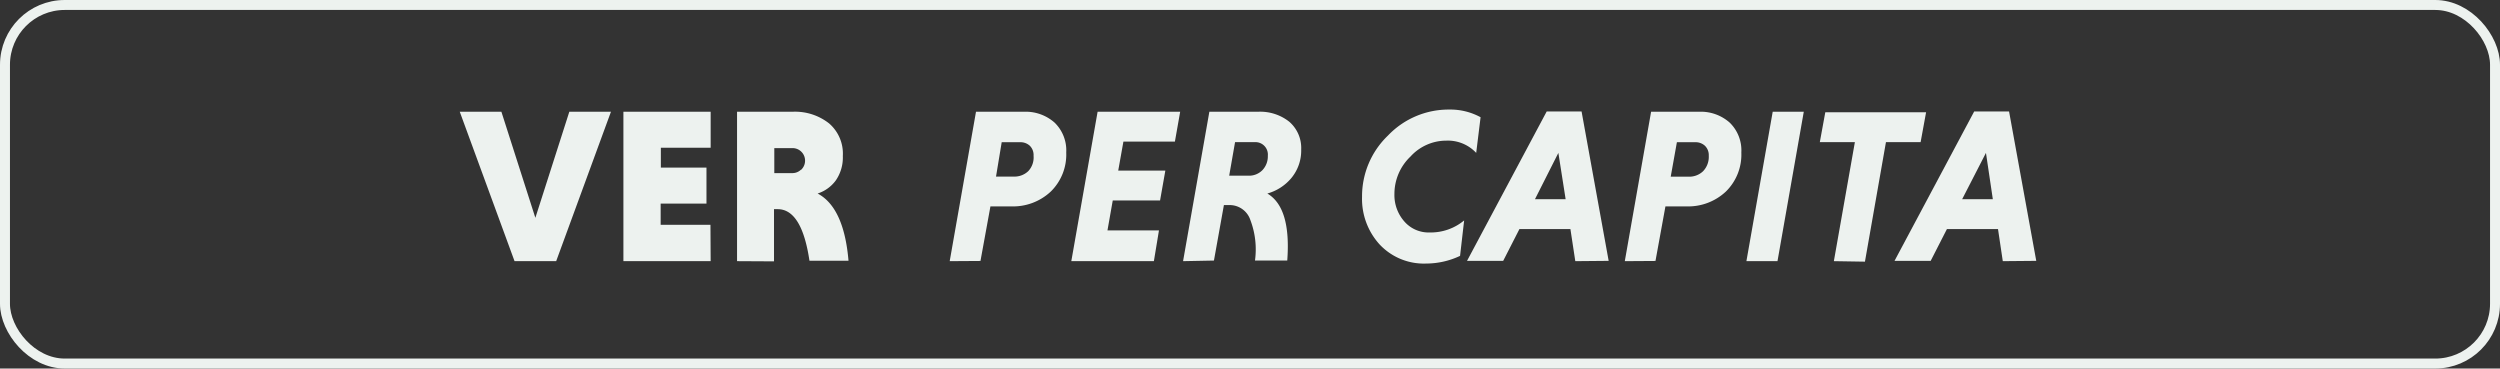
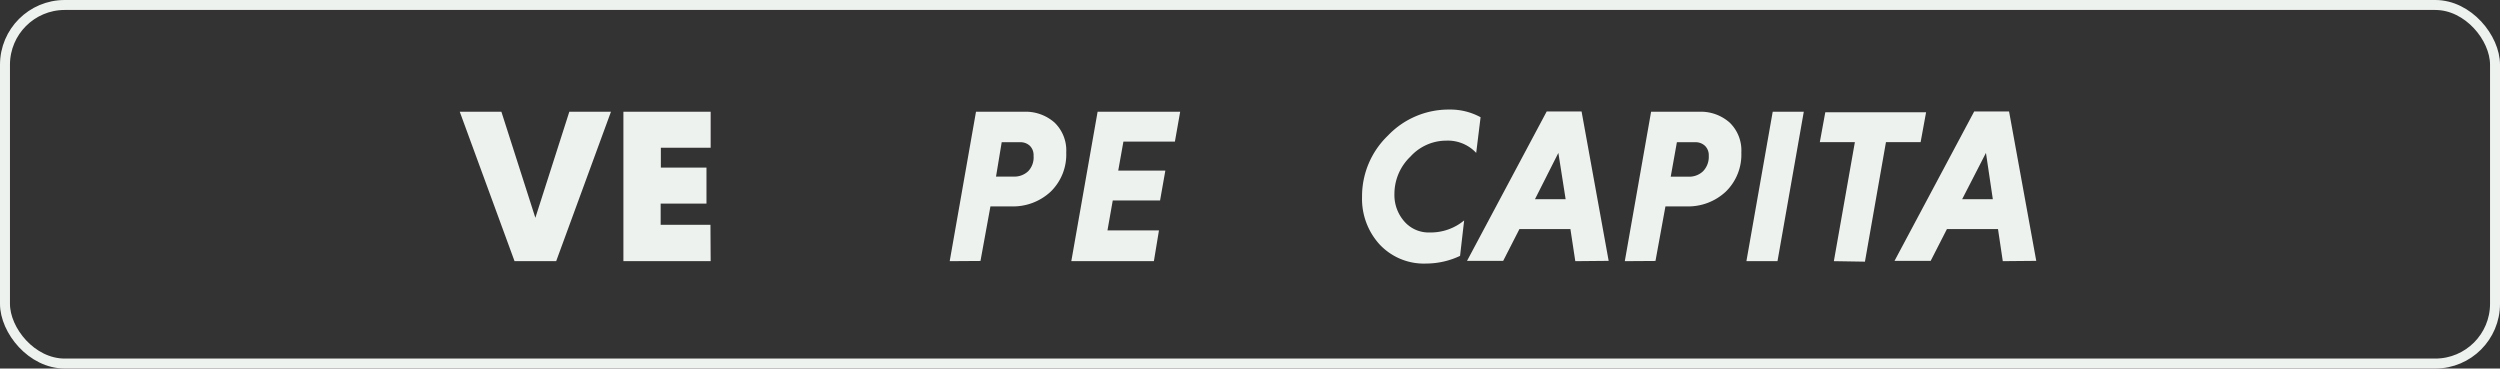
<svg xmlns="http://www.w3.org/2000/svg" id="Camada_1" data-name="Camada 1" viewBox="0 0 251 37">
  <rect x="0" y="0" width="251" height="37" fill="#333333" stroke="none" />
  <defs>
    <style>.cls-1{fill:none;stroke:#edf2ef;stroke-miterlimit:10;}.cls-2{fill:#edf2ef;}</style>
  </defs>
  <rect class="cls-1" x="0.5" y="0.5" width="250" height="36" rx="6" />
  <path class="cls-2" d="M51.66,26.22l-5.5-15h4.18l3.41,10.65,3.41-10.65h4.18l-5.5,15Z" />
  <path class="cls-2" d="M71.35,26.22H62.59v-15h8.76v3.61h-5v2h4.58v3.61H66.33v2.13h5Z" />
-   <path class="cls-2" d="M74,26.22v-15h5.56a5.52,5.52,0,0,1,3.68,1.17,4,4,0,0,1,1.38,3.27,4.05,4.05,0,0,1-.71,2.46,3.65,3.65,0,0,1-1.82,1.31c1.76.93,2.8,3.19,3.1,6.75H81.27C80.76,22.73,79.69,21,78.08,21h-.37v5.24Zm6.43-9.17a1.26,1.26,0,0,0-.89-2.18h-1.8v2.51h1.8A1.22,1.22,0,0,0,80.4,17.05Z" />
  <path class="cls-2" d="M95.35,26.22l2.64-15h4.79a4.38,4.38,0,0,1,3.1,1.09,3.88,3.88,0,0,1,1.17,3,5.19,5.19,0,0,1-1.55,3.92,5.52,5.52,0,0,1-4,1.49H99.44l-1,5.48Zm8.42-10.58a1.31,1.31,0,0,0-.37-1,1.37,1.37,0,0,0-1-.36h-1.83L100,17.73h1.82a2,2,0,0,0,1.42-.55A2,2,0,0,0,103.77,15.64Z" />
  <path class="cls-2" d="M115.85,26.22h-8.29l2.64-15h8.29l-.53,3h-5.17l-.52,2.91H117l-.53,3h-4.75l-.53,3h5.17Z" />
-   <path class="cls-2" d="M118.78,26.22l2.64-15h4.88a4.69,4.69,0,0,1,3.14,1,3.48,3.48,0,0,1,1.2,2.79,4.32,4.32,0,0,1-1,2.88,4.83,4.83,0,0,1-2.4,1.54q2.4,1.41,2,6.73H126a8.28,8.28,0,0,0-.46-4.06,2.19,2.19,0,0,0-2-1.51h-.66l-1,5.57Zm8.51-10.58A1.25,1.25,0,0,0,126,14.27H124l-.59,3.37h1.94a1.88,1.88,0,0,0,1.38-.54A2,2,0,0,0,127.29,15.64Z" />
  <path class="cls-2" d="M147,22.13l-.41,3.56a8,8,0,0,1-3.39.77,6.09,6.09,0,0,1-4.68-1.91,6.78,6.78,0,0,1-1.77-4.78,8.45,8.45,0,0,1,2.6-6.16A8.41,8.41,0,0,1,145.51,11a6.33,6.33,0,0,1,3.14.77l-.44,3.58a3.89,3.89,0,0,0-3-1.23,4.86,4.86,0,0,0-3.6,1.6A5.18,5.18,0,0,0,140,19.47a4,4,0,0,0,1,2.77,3.23,3.23,0,0,0,2.55,1.1A5.24,5.24,0,0,0,147,22.13Z" />
  <path class="cls-2" d="M158.16,26.22,157.67,23h-5.12l-1.63,3.19h-3.63l8-15h3.5l2.72,15Zm-1.7-10.87L154.11,20h3.08Z" />
  <path class="cls-2" d="M163.13,26.22l2.64-15h4.8a4.37,4.37,0,0,1,3.09,1.09,3.88,3.88,0,0,1,1.17,3,5.19,5.19,0,0,1-1.55,3.92,5.52,5.52,0,0,1-4,1.49h-2.07l-1,5.48Zm8.43-10.58a1.31,1.31,0,0,0-.38-1,1.37,1.37,0,0,0-1-.36h-1.82l-.62,3.46h1.83a2,2,0,0,0,1.42-.55A2.08,2.08,0,0,0,171.56,15.64Z" />
  <path class="cls-2" d="M175.34,26.22l2.64-15h3.12l-2.64,15Z" />
  <path class="cls-2" d="M184.12,26.22l2.11-11.95h-3.52l.55-3h10.12l-.55,3h-3.48l-2.11,12Z" />
  <path class="cls-2" d="M201.08,26.22,200.6,23h-5.13l-1.63,3.19h-3.63l8-15h3.5l2.73,15Zm-1.69-10.87L197,20h3.08Z" />
</svg>